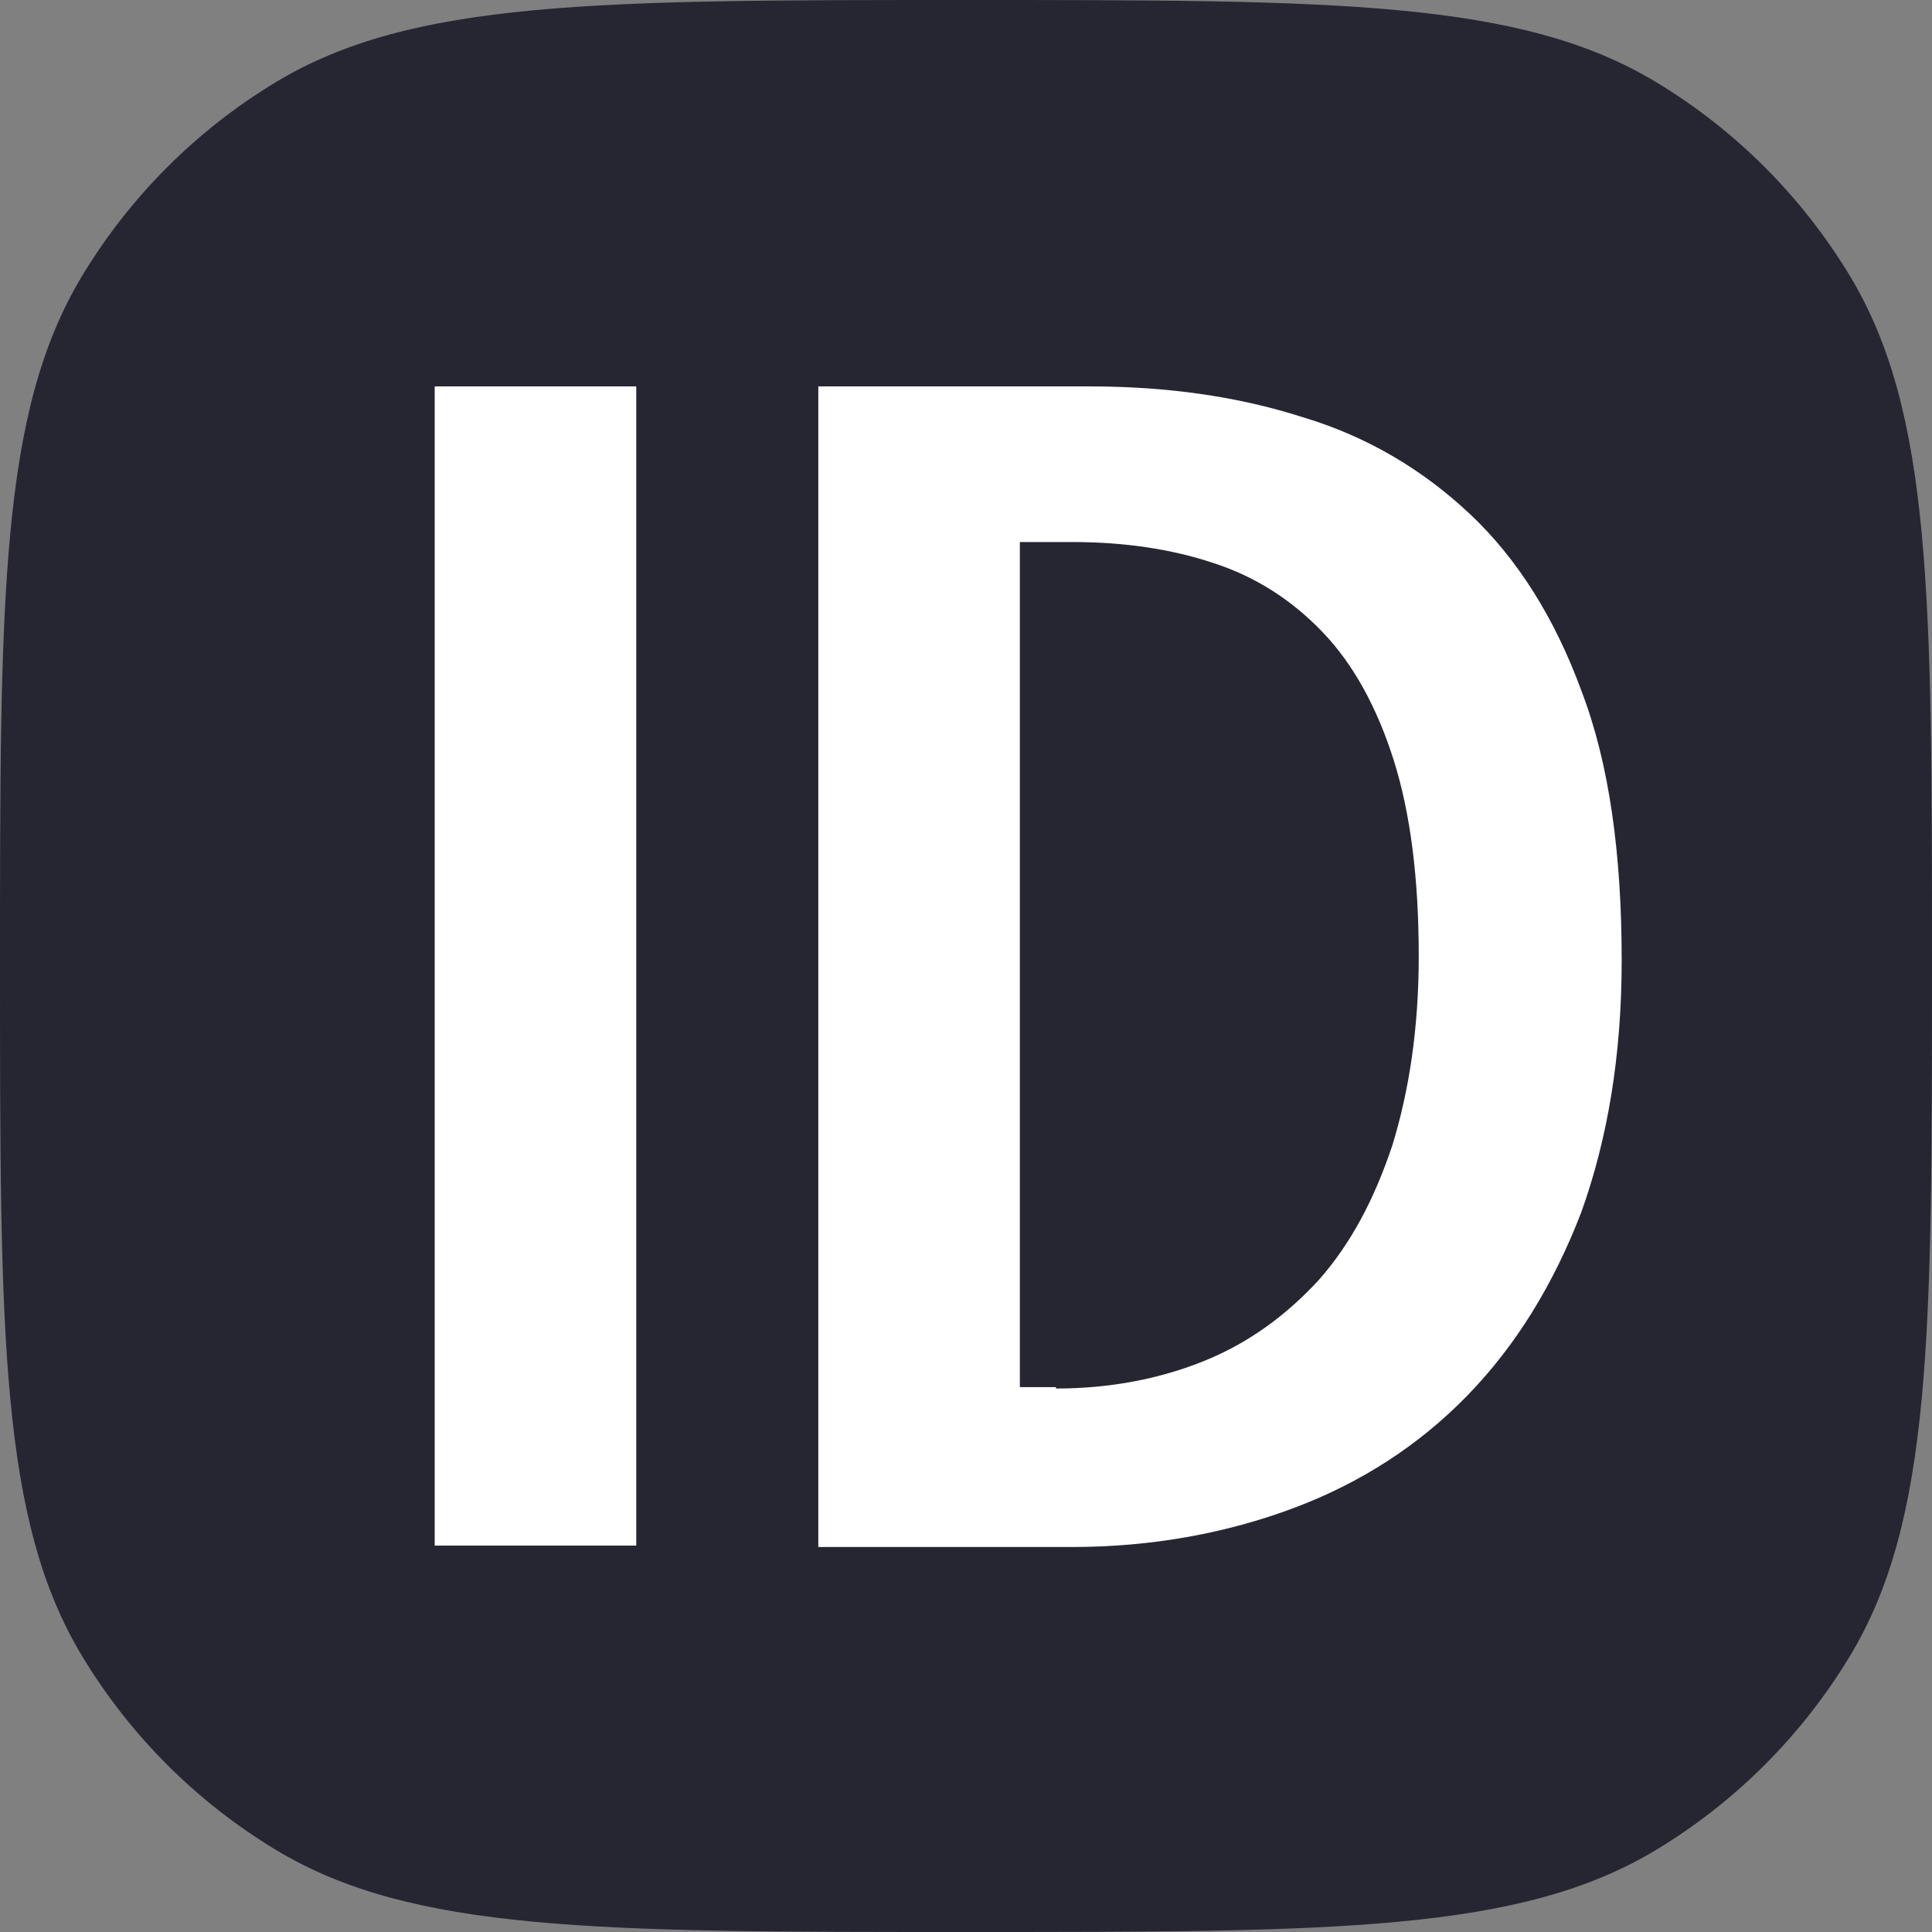
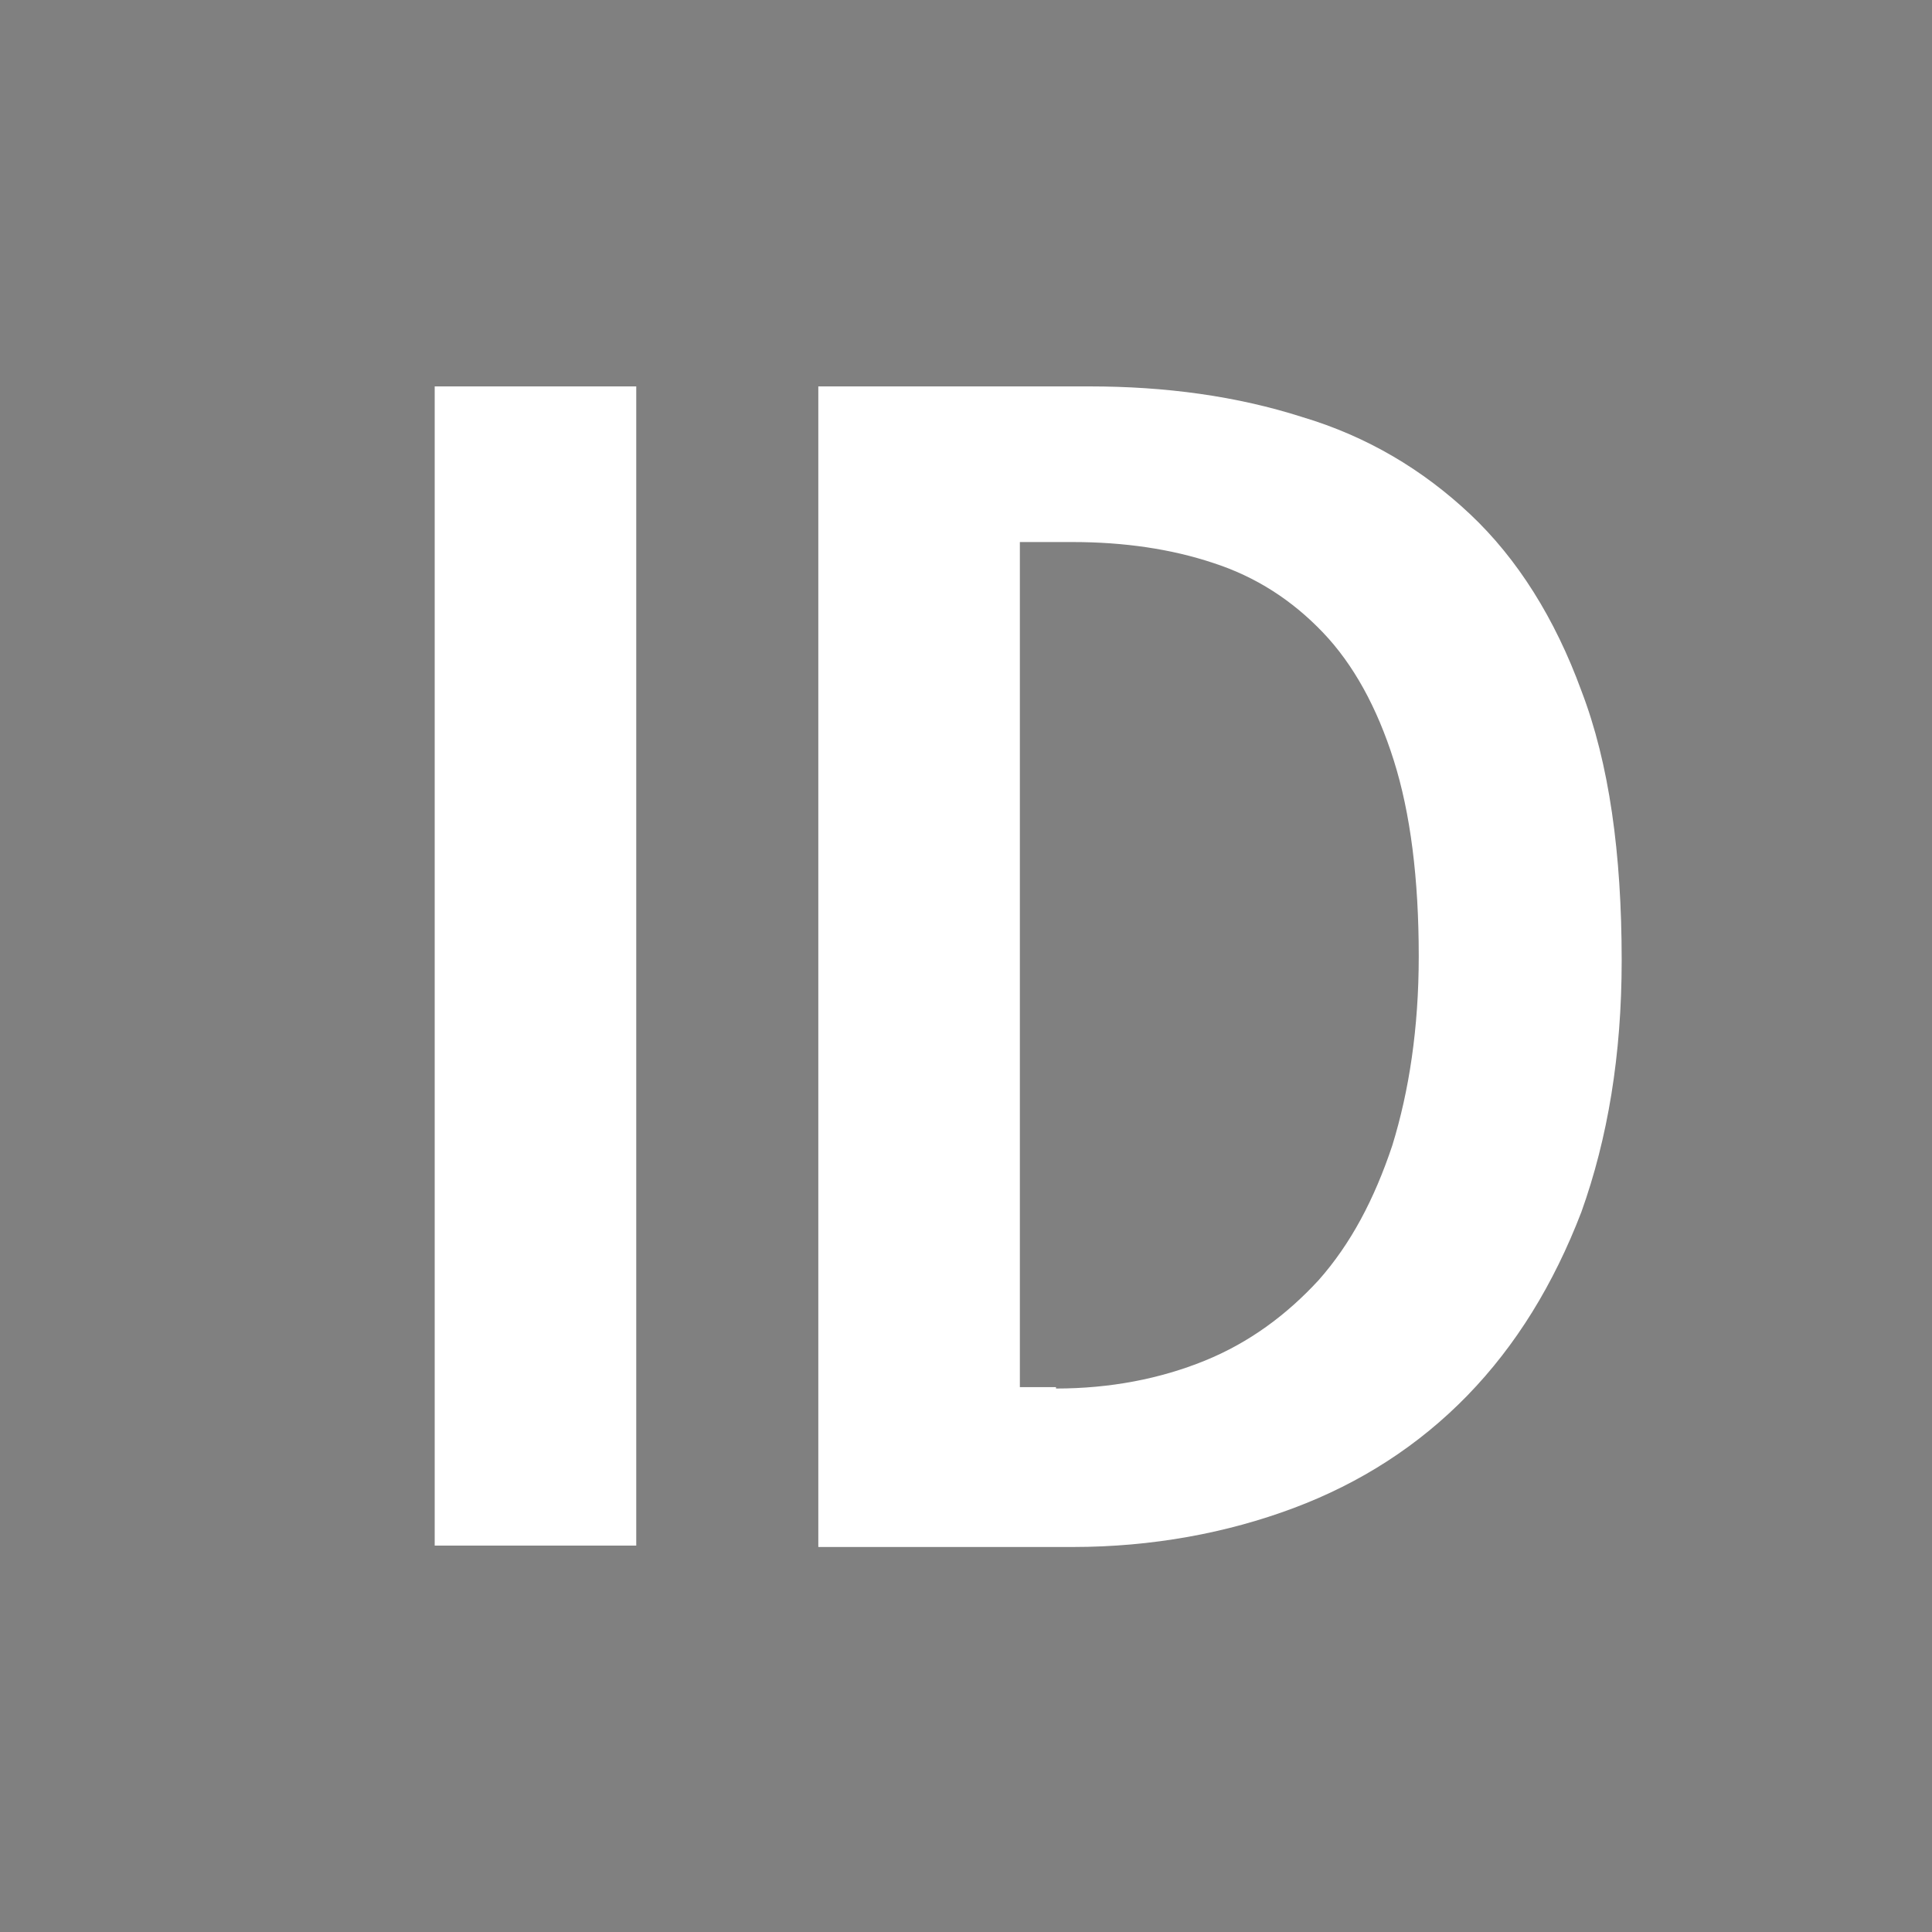
<svg xmlns="http://www.w3.org/2000/svg" width="50" height="50" viewBox="0 0 50 50" fill="none">
  <rect x="0" y="0" width="50" height="50" fill="#808080" stroke="none" />
-   <path fill-rule="evenodd" clip-rule="evenodd" d="M2.131 7.13C0 10.655 0 15.436 0 25C0 34.564 0 39.345 2.131 42.87C3.368 44.916 5.084 46.632 7.13 47.869C10.655 50 15.436 50 25 50C34.564 50 39.345 50 42.87 47.869C44.916 46.632 46.632 44.916 47.869 42.87C50 39.345 50 34.564 50 25C50 15.436 50 10.655 47.869 7.13C46.632 5.084 44.916 3.368 42.87 2.131C39.345 0 34.564 0 25 0C15.436 0 10.655 0 7.13 2.131C5.084 3.368 3.368 5.084 2.131 7.13Z" fill="#262633" />
  <path fill-rule="evenodd" clip-rule="evenodd" d="M16.466 40V10H11.25V40H16.466ZM33.696 10.791C32.005 10.251 30.171 10 28.192 10H21.178V40.036H27.761C29.811 40.036 31.753 39.676 33.48 39.028C35.207 38.381 36.717 37.41 37.976 36.115C39.235 34.82 40.207 33.237 40.926 31.366C41.609 29.46 41.969 27.302 41.969 24.856C41.969 22.086 41.645 19.748 40.926 17.877C40.243 16.007 39.271 14.46 38.048 13.309C36.825 12.158 35.386 11.295 33.696 10.791ZM31.178 35.215C30.027 35.683 28.732 35.935 27.329 35.935V35.899H26.394V14.028H27.761C29.091 14.028 30.314 14.208 31.394 14.568C32.509 14.928 33.444 15.539 34.235 16.366C35.027 17.194 35.638 18.309 36.07 19.676C36.502 21.043 36.717 22.733 36.717 24.748C36.717 26.618 36.466 28.237 36.034 29.64C35.566 31.043 34.955 32.194 34.127 33.129C33.3 34.028 32.329 34.748 31.178 35.215Z" fill="white" />
</svg>